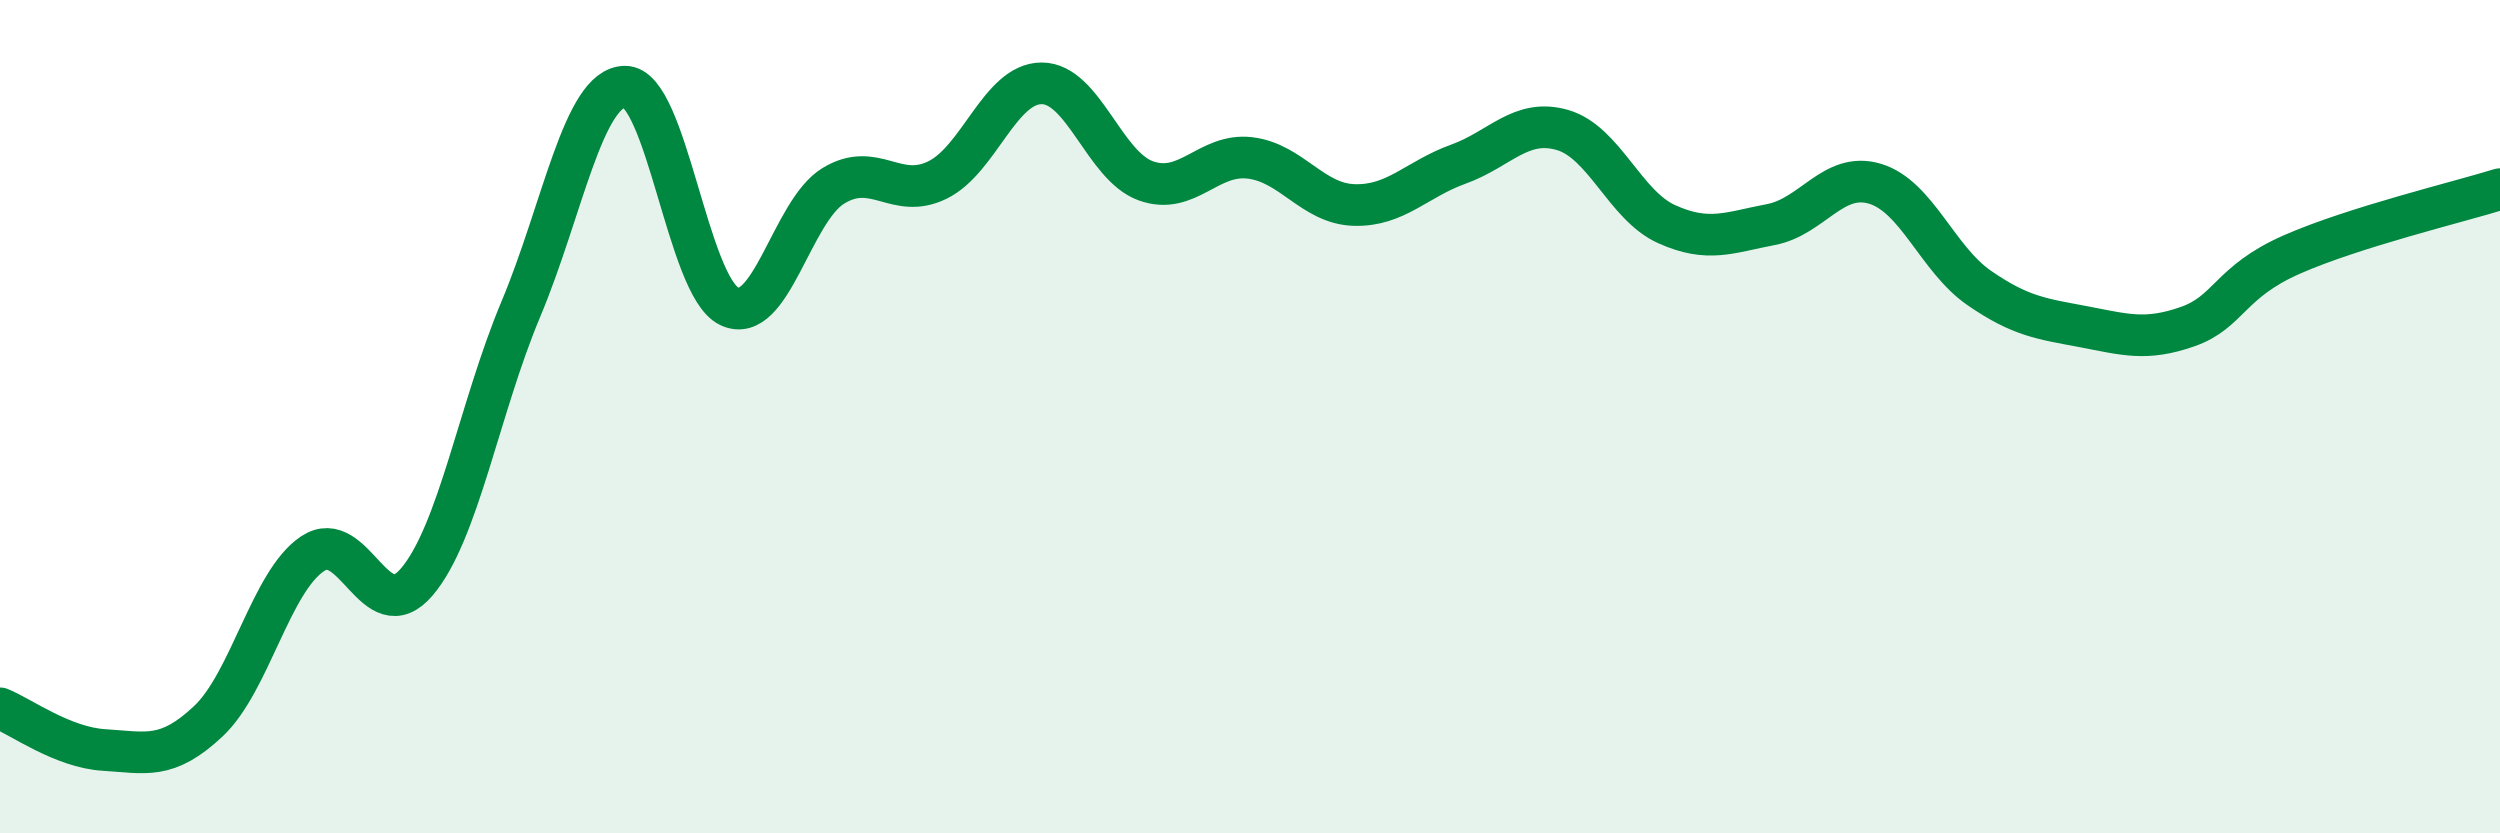
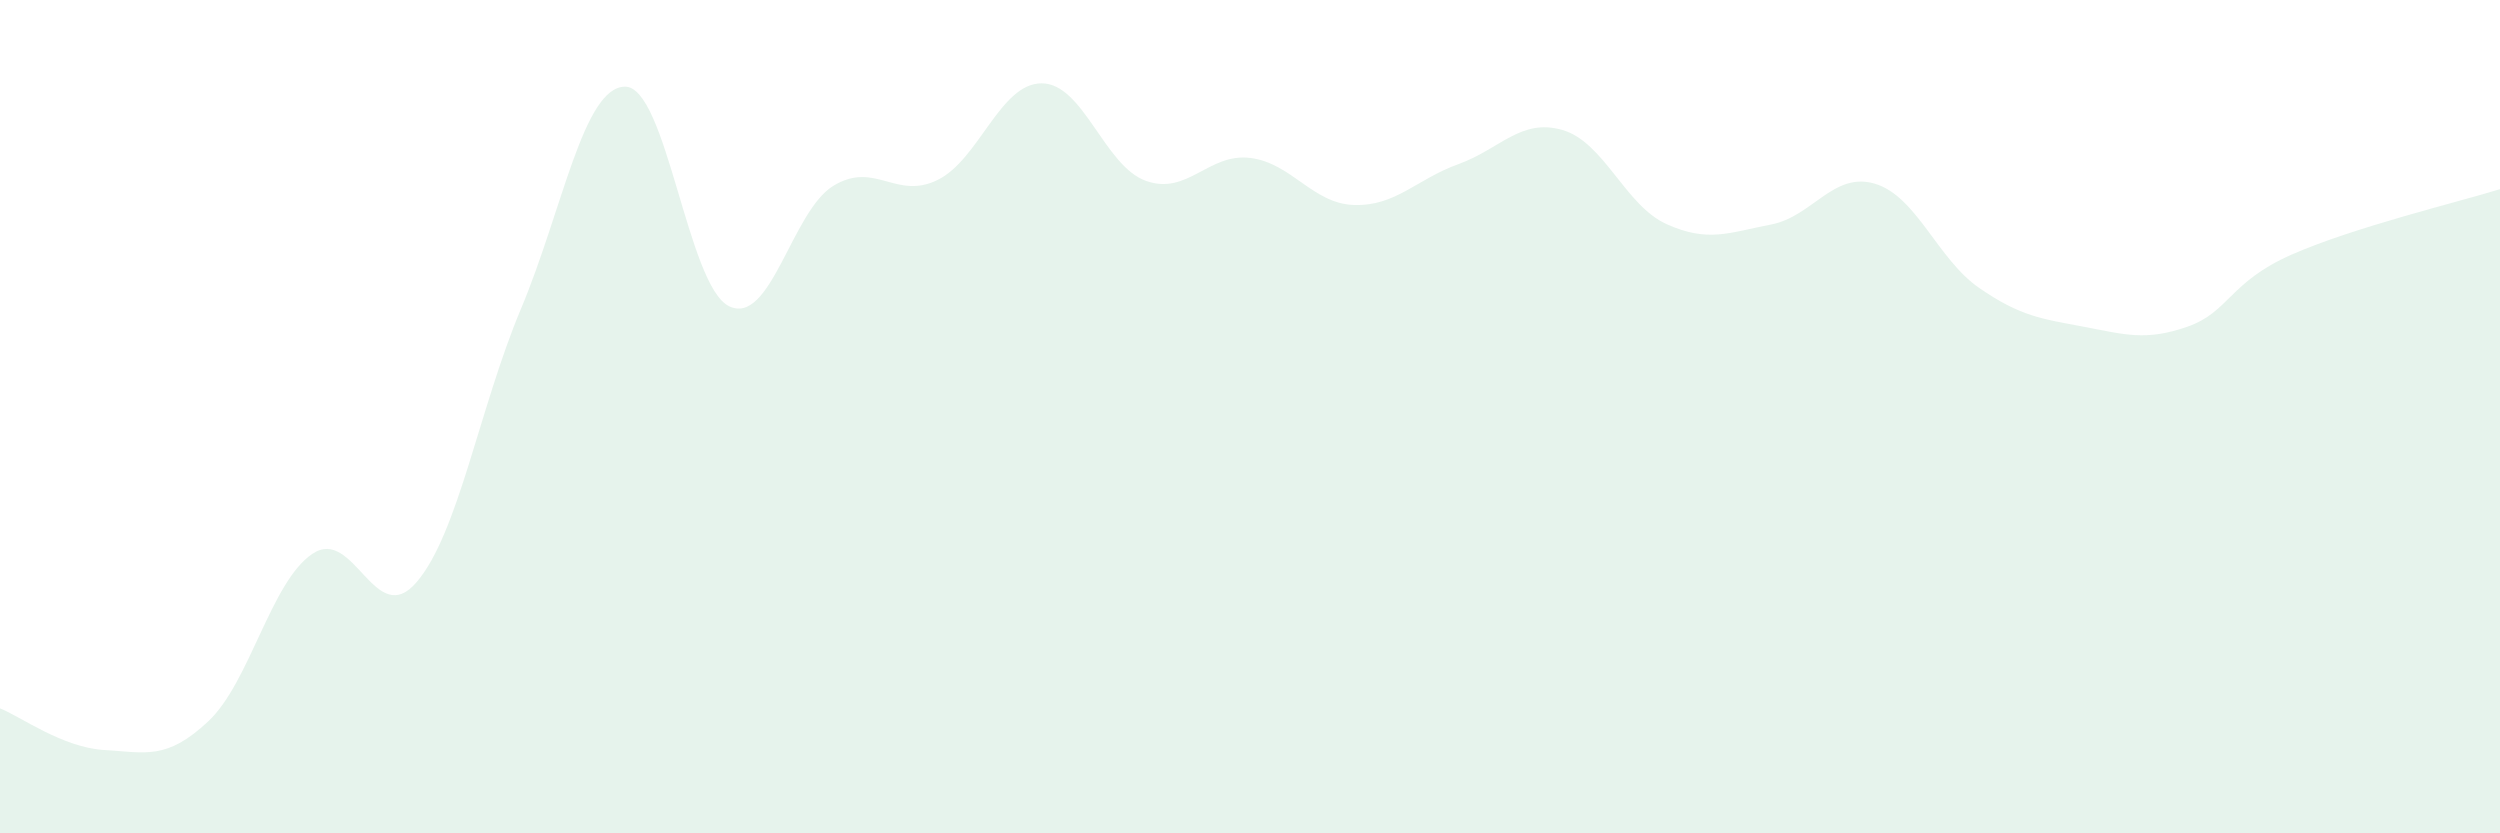
<svg xmlns="http://www.w3.org/2000/svg" width="60" height="20" viewBox="0 0 60 20">
  <path d="M 0,17 C 0.5,17.2 1.5,17.94 2.5,18 C 3.5,18.06 4,18.25 5,17.31 C 6,16.37 6.5,13.96 7.5,13.29 C 8.5,12.62 9,15.14 10,13.97 C 11,12.8 11.5,9.8 12.5,7.42 C 13.5,5.04 14,2.09 15,2.08 C 16,2.07 16.5,6.87 17.5,7.35 C 18.5,7.83 19,5.07 20,4.46 C 21,3.85 21.5,4.81 22.5,4.32 C 23.5,3.83 24,2 25,2 C 26,2 26.5,3.98 27.5,4.34 C 28.5,4.7 29,3.67 30,3.79 C 31,3.91 31.5,4.89 32.5,4.92 C 33.5,4.95 34,4.3 35,3.94 C 36,3.58 36.5,2.83 37.5,3.12 C 38.5,3.41 39,4.93 40,5.38 C 41,5.83 41.5,5.58 42.5,5.39 C 43.5,5.2 44,4.11 45,4.41 C 46,4.71 46.5,6.22 47.5,6.91 C 48.5,7.6 49,7.65 50,7.84 C 51,8.03 51.5,8.19 52.5,7.84 C 53.5,7.49 53.5,6.77 55,6.11 C 56.5,5.45 59,4.85 60,4.54L60 20L0 20Z" fill="#008740" opacity="0.1" stroke-linecap="round" stroke-linejoin="round" />
-   <path d="M 0,17 C 0.5,17.2 1.5,17.94 2.5,18 C 3.5,18.06 4,18.25 5,17.31 C 6,16.37 6.5,13.96 7.5,13.29 C 8.5,12.62 9,15.14 10,13.97 C 11,12.8 11.5,9.8 12.5,7.42 C 13.5,5.04 14,2.09 15,2.08 C 16,2.07 16.5,6.87 17.5,7.35 C 18.5,7.83 19,5.07 20,4.46 C 21,3.85 21.5,4.81 22.5,4.32 C 23.5,3.83 24,2 25,2 C 26,2 26.5,3.98 27.5,4.34 C 28.5,4.7 29,3.67 30,3.79 C 31,3.91 31.5,4.89 32.5,4.92 C 33.5,4.95 34,4.3 35,3.94 C 36,3.58 36.5,2.83 37.5,3.12 C 38.5,3.41 39,4.93 40,5.38 C 41,5.83 41.5,5.58 42.5,5.39 C 43.5,5.2 44,4.11 45,4.41 C 46,4.71 46.5,6.22 47.5,6.91 C 48.5,7.6 49,7.65 50,7.84 C 51,8.03 51.5,8.19 52.5,7.84 C 53.5,7.49 53.5,6.77 55,6.11 C 56.5,5.45 59,4.85 60,4.54" stroke="#008740" stroke-width="1" fill="none" stroke-linecap="round" stroke-linejoin="round" />
</svg>